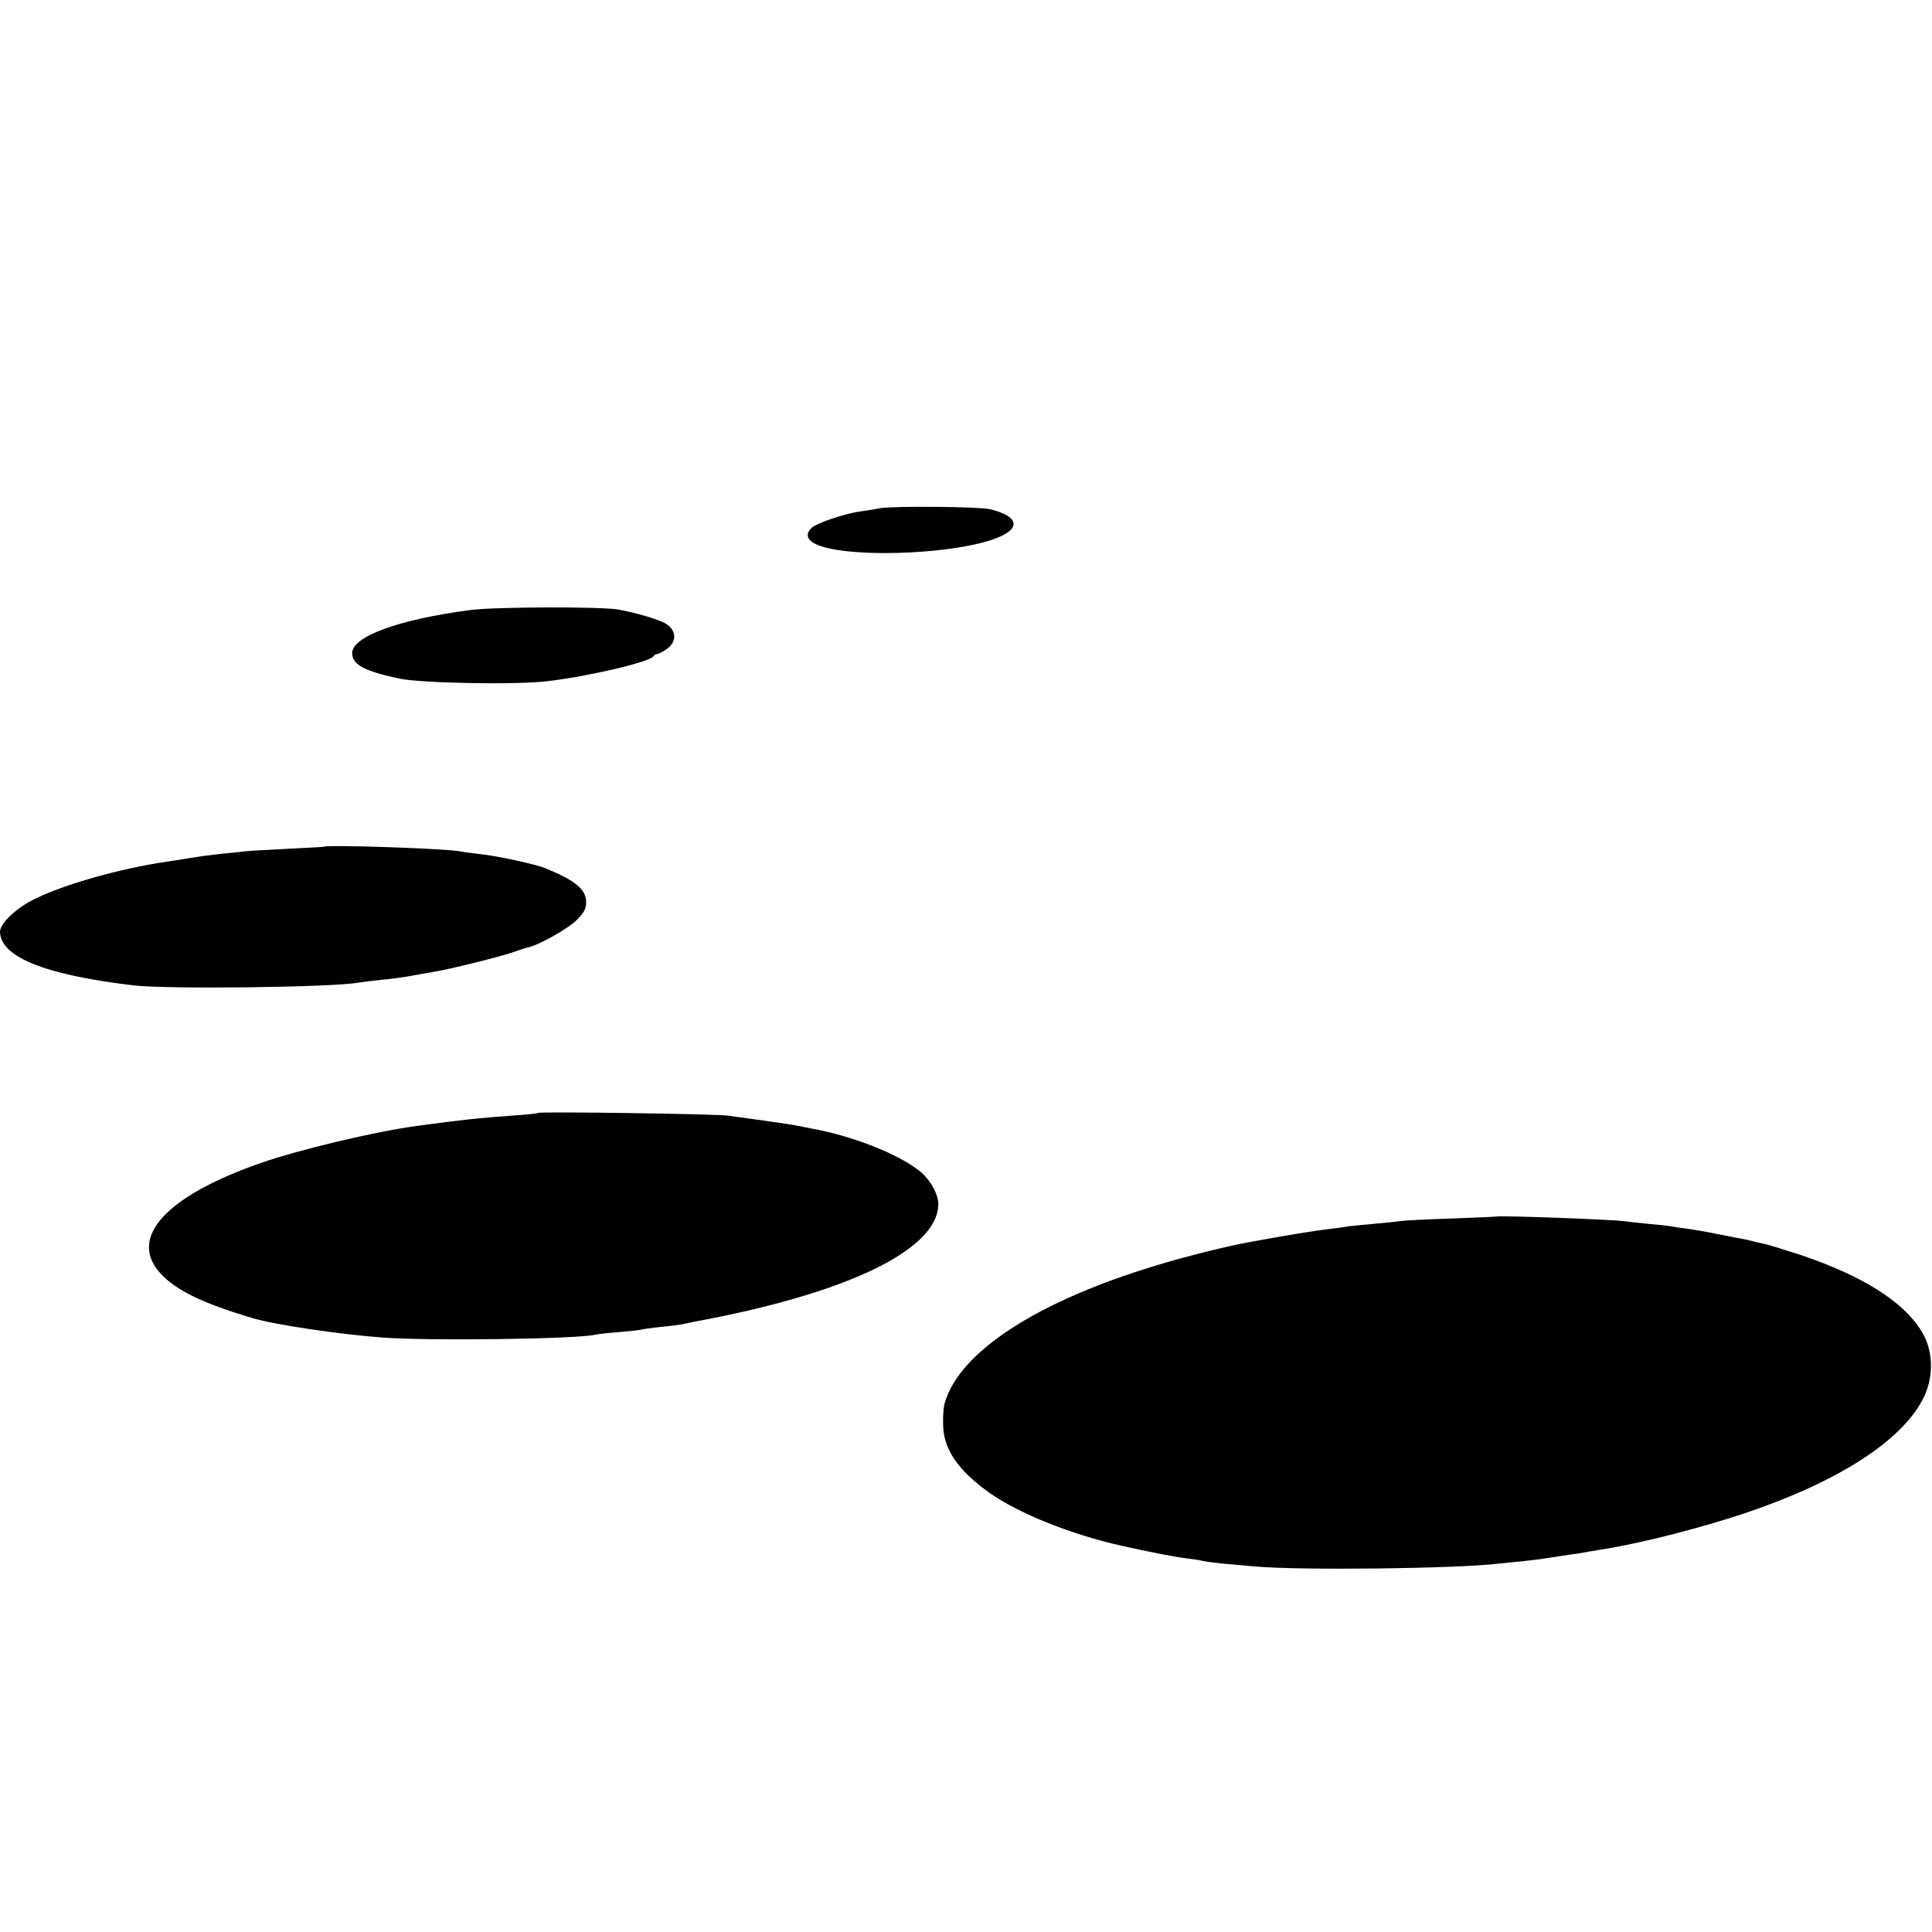
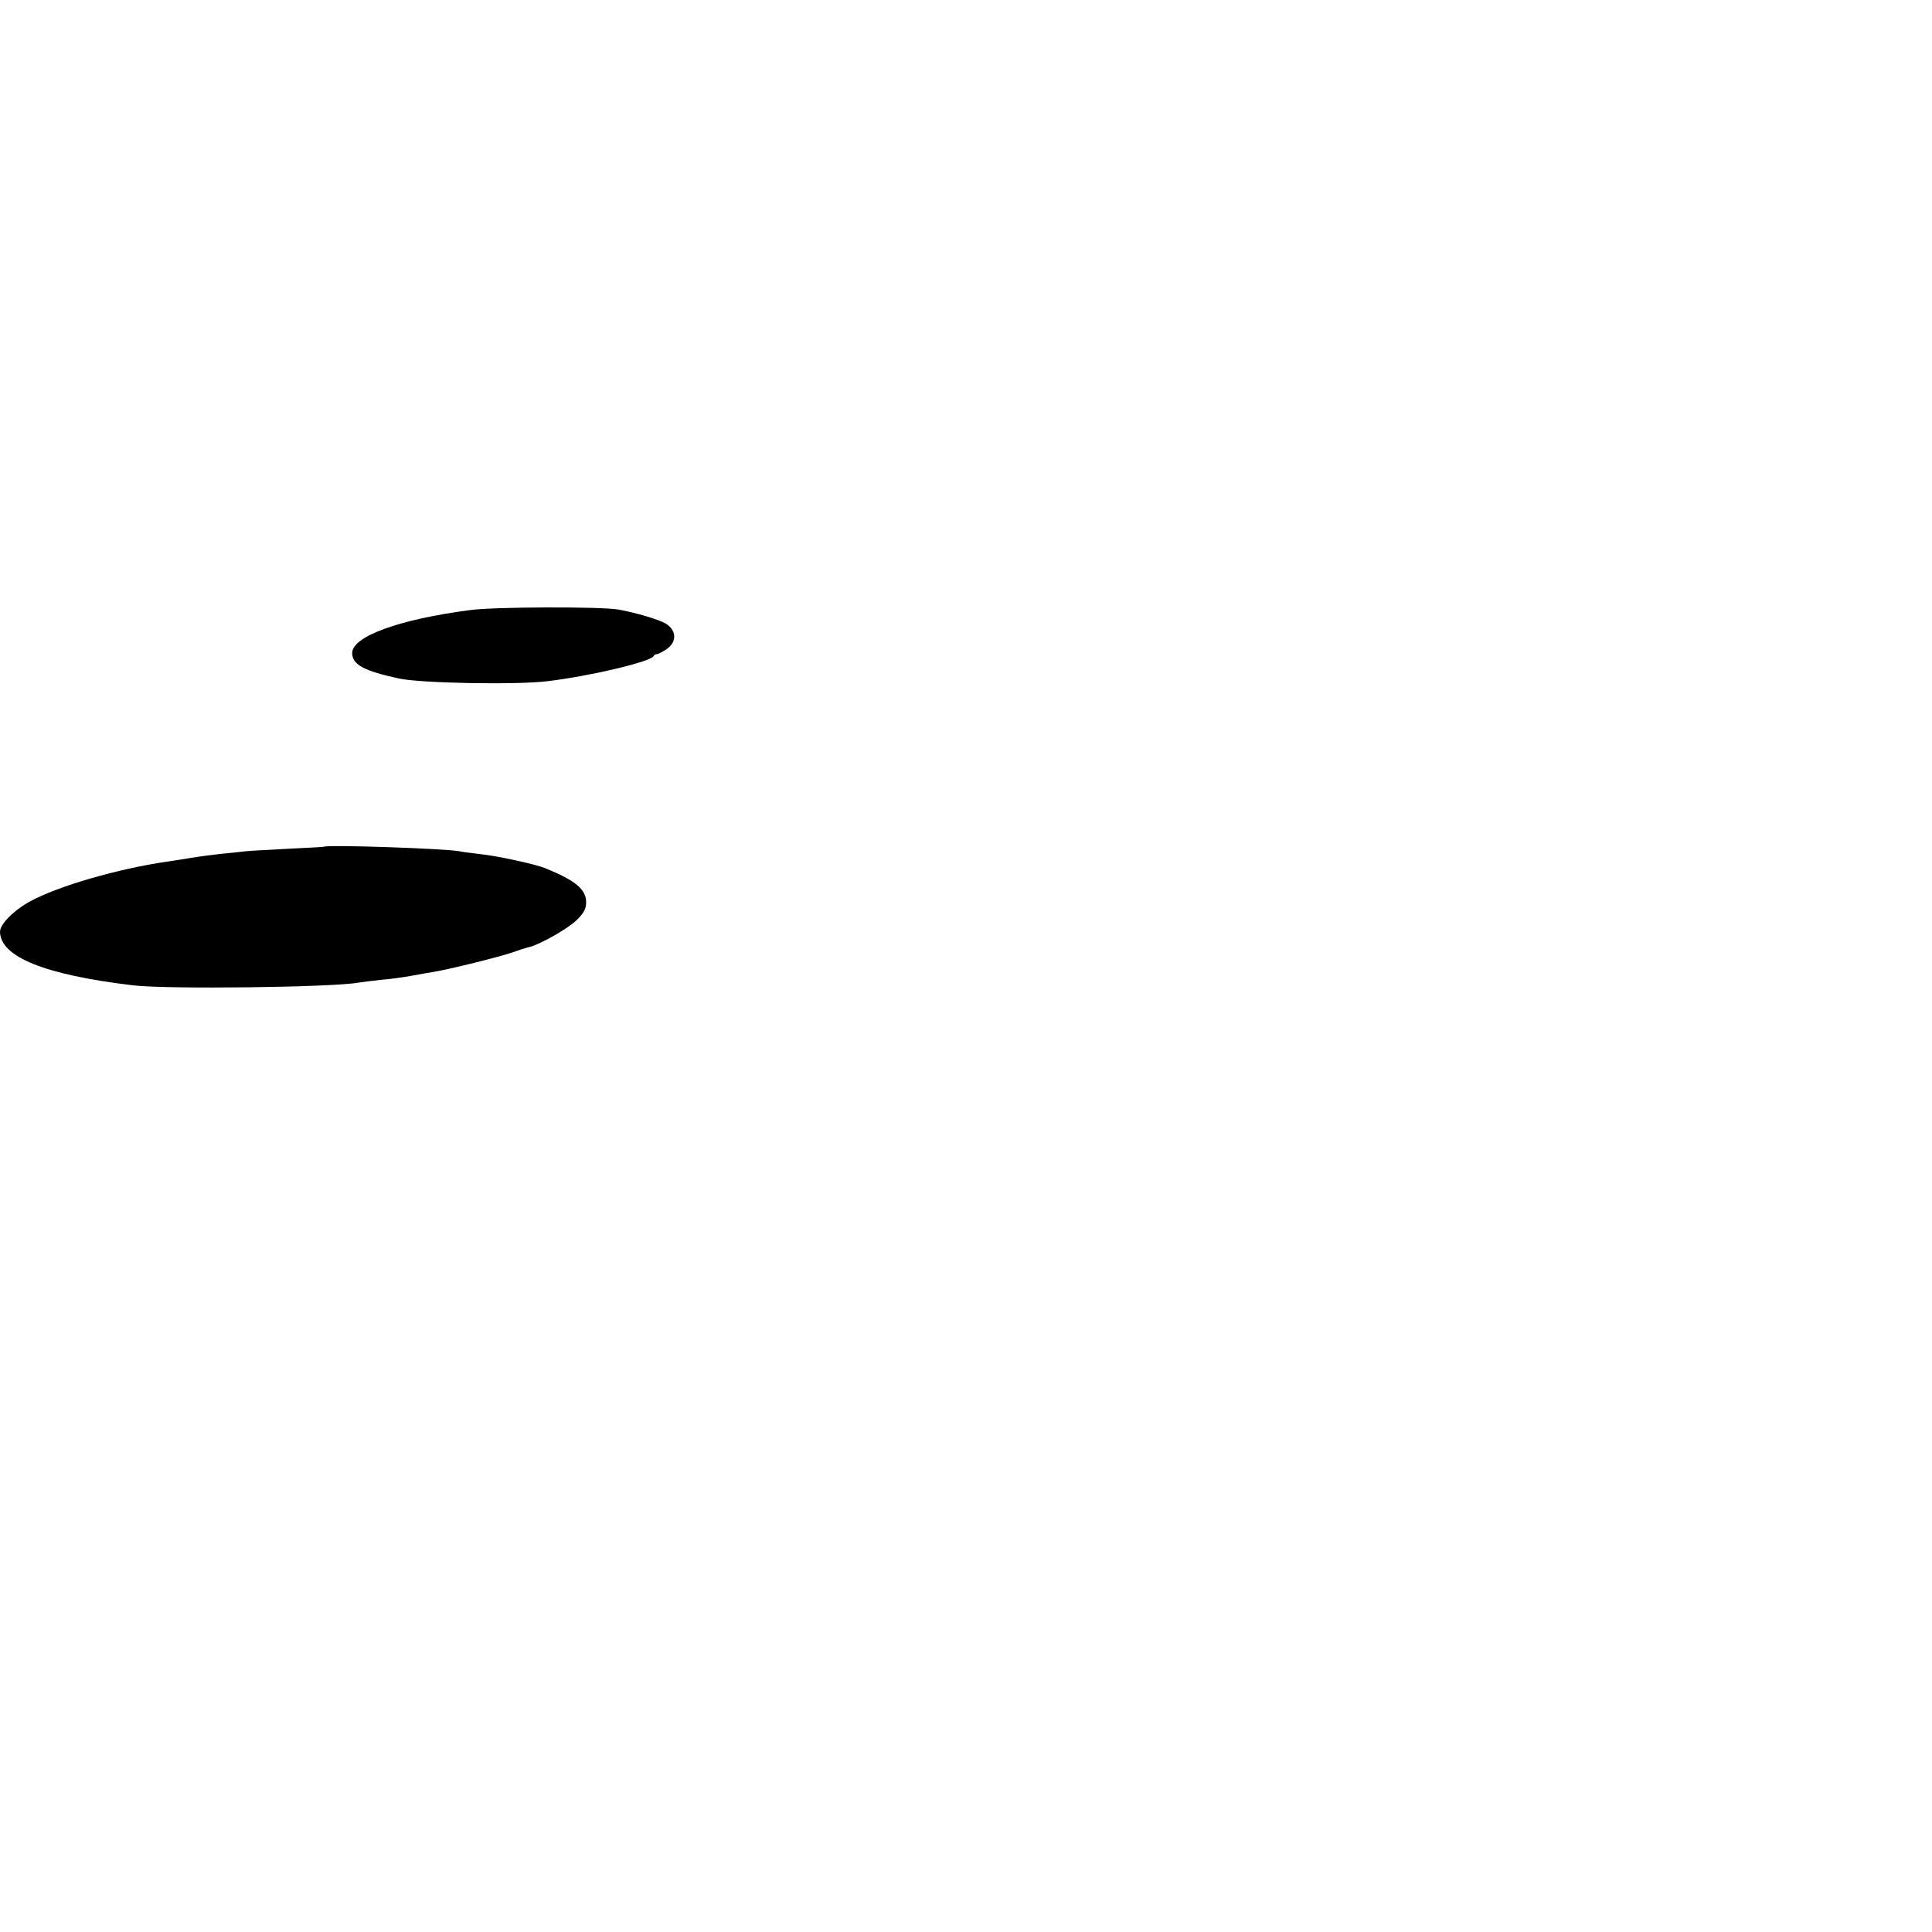
<svg xmlns="http://www.w3.org/2000/svg" version="1.0" width="768pt" height="768pt" viewBox="0 0 768 768" preserveAspectRatio="xMidYMid meet">
  <g transform="translate(0,768) scale(0.1,-0.1)" fill="#000000" stroke="none">
-     <path d="M3500 5660 c-25 -5 -64 -11 -87 -14 -61 -10 -165 -45 -185 -63 -27 -24 -22 -49 15 -66 115 -55 519 -44 702 18 116 39 111 92 -10 121 -42 10 -381 13 -435 4z" />
    <path d="M1870 5255 c-284 -37 -470 -105 -470 -171 0 -46 47 -71 185 -101 85 -19 469 -26 590 -11 170 20 414 78 423 100 2 4 8 8 14 8 5 0 23 9 40 21 40 29 37 75 -7 101 -29 16 -115 42 -187 55 -67 12 -493 11 -588 -2z" />
    <path d="M1287 4314 c-1 -1 -65 -4 -142 -8 -77 -4 -153 -8 -170 -10 -16 -2 -59 -7 -95 -10 -36 -4 -90 -11 -120 -16 -30 -5 -73 -12 -95 -15 -195 -28 -436 -98 -545 -158 -66 -36 -120 -91 -120 -121 2 -100 177 -171 530 -213 136 -16 794 -8 896 11 11 2 51 7 89 11 39 3 93 11 120 16 28 5 66 12 85 15 60 9 273 62 320 79 25 9 53 18 63 20 40 9 153 72 189 107 29 29 38 45 38 71 0 52 -43 87 -163 136 -40 16 -191 49 -260 56 -32 4 -68 8 -80 11 -57 11 -528 27 -540 18z" />
-     <path d="M2139 3256 c-2 -2 -44 -7 -94 -10 -149 -11 -206 -17 -390 -42 -163 -22 -467 -94 -621 -148 -375 -131 -525 -296 -397 -437 62 -68 166 -119 368 -179 87 -26 342 -64 516 -77 191 -14 780 -6 849 12 8 2 51 7 95 10 44 4 82 8 85 10 3 1 36 6 73 10 37 3 78 9 90 11 12 3 33 7 47 10 608 112 968 286 970 467 0 41 -34 101 -77 134 -87 68 -269 139 -428 167 -16 3 -41 8 -55 11 -14 3 -72 12 -130 20 -58 8 -123 17 -145 20 -44 7 -749 17 -756 11z" />
-     <path d="M5947 2844 c-1 -1 -83 -4 -182 -8 -99 -3 -189 -8 -200 -10 -11 -2 -58 -7 -105 -11 -47 -4 -92 -9 -101 -10 -9 -2 -40 -6 -70 -10 -71 -8 -177 -26 -314 -51 -96 -17 -260 -58 -381 -95 -473 -143 -782 -344 -839 -548 -4 -13 -7 -50 -6 -83 1 -98 58 -182 184 -272 116 -82 325 -166 527 -211 98 -22 214 -45 252 -49 26 -3 58 -8 70 -11 13 -3 46 -7 73 -10 28 -2 88 -8 135 -12 180 -16 805 -9 974 12 16 2 57 6 90 9 34 4 71 8 81 10 11 2 41 6 66 10 25 4 59 9 75 11 26 5 45 8 124 21 148 26 357 80 525 135 376 125 634 289 720 460 39 75 41 172 6 244 -63 127 -231 238 -492 326 -68 22 -135 43 -149 45 -14 3 -33 7 -42 10 -10 3 -30 7 -45 10 -16 3 -59 11 -98 19 -38 8 -92 17 -120 21 -27 3 -58 8 -68 10 -10 2 -48 6 -85 9 -37 4 -80 8 -97 11 -63 7 -501 23 -508 18z" />
  </g>
</svg>